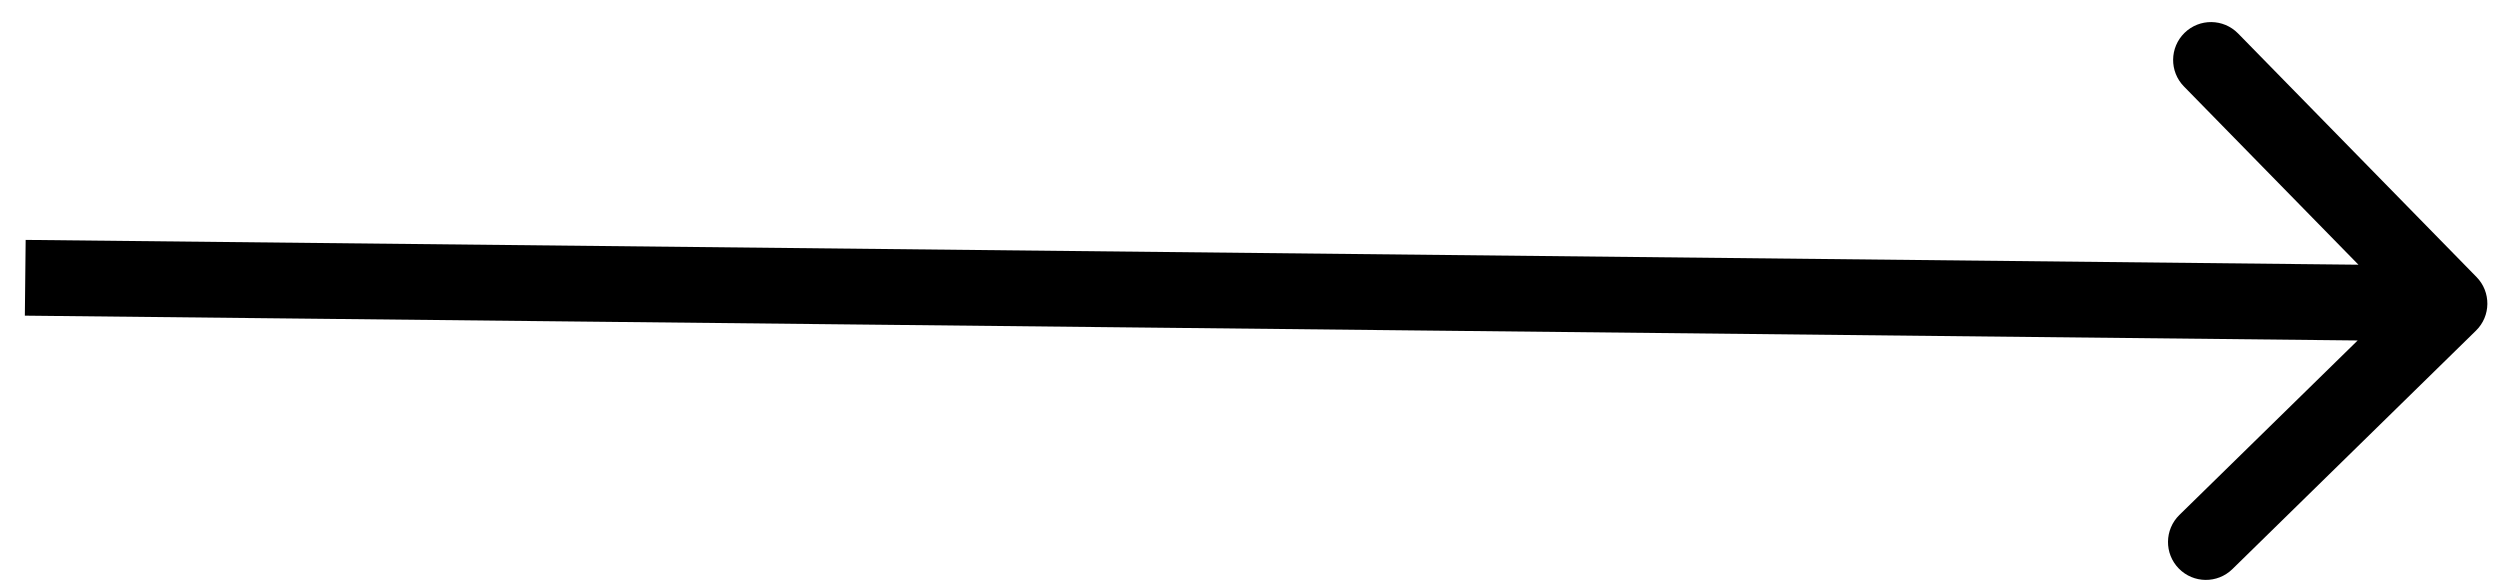
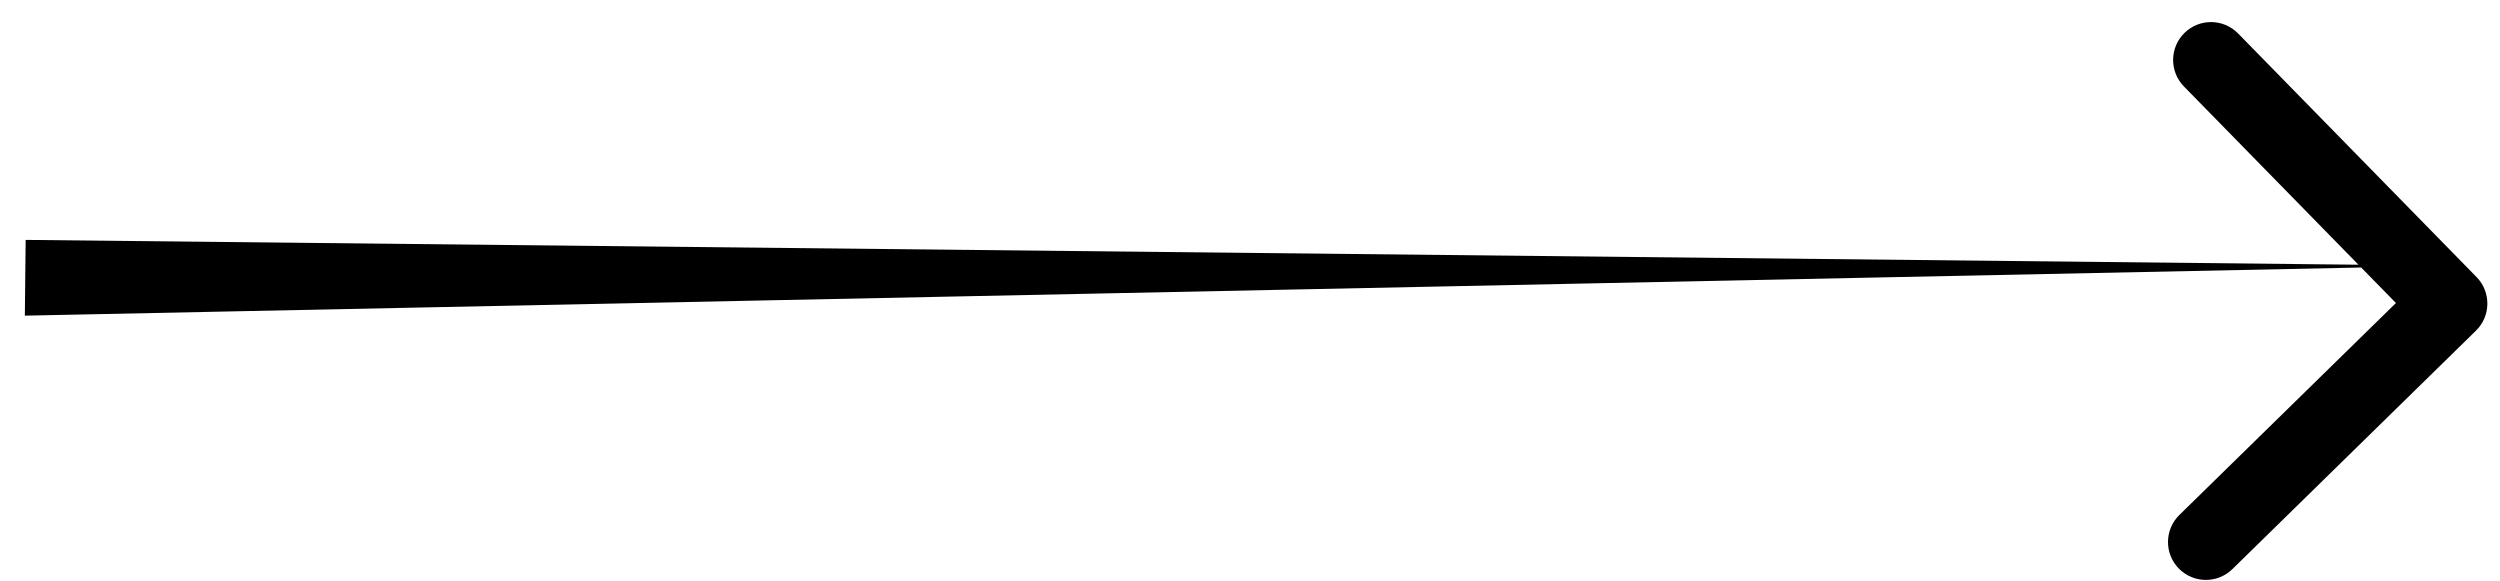
<svg xmlns="http://www.w3.org/2000/svg" width="99" height="23" viewBox="0 0 99 23" fill="none">
-   <path d="M98.049 13.093C98.641 12.514 98.651 11.564 98.072 10.972L88.628 1.325C88.048 0.733 87.099 0.723 86.507 1.302C85.915 1.882 85.904 2.832 86.484 3.424L94.879 11.999L86.303 20.393C85.712 20.973 85.701 21.922 86.281 22.514C86.861 23.106 87.81 23.116 88.402 22.537L98.049 13.093ZM0.984 12.5L96.984 13.521L97.016 10.521L1.016 9.5L0.984 12.5Z" fill="black" />
+   <path d="M98.049 13.093C98.641 12.514 98.651 11.564 98.072 10.972L88.628 1.325C88.048 0.733 87.099 0.723 86.507 1.302C85.915 1.882 85.904 2.832 86.484 3.424L94.879 11.999L86.303 20.393C85.712 20.973 85.701 21.922 86.281 22.514C86.861 23.106 87.81 23.116 88.402 22.537L98.049 13.093ZM0.984 12.5L97.016 10.521L1.016 9.5L0.984 12.5Z" fill="black" />
</svg>